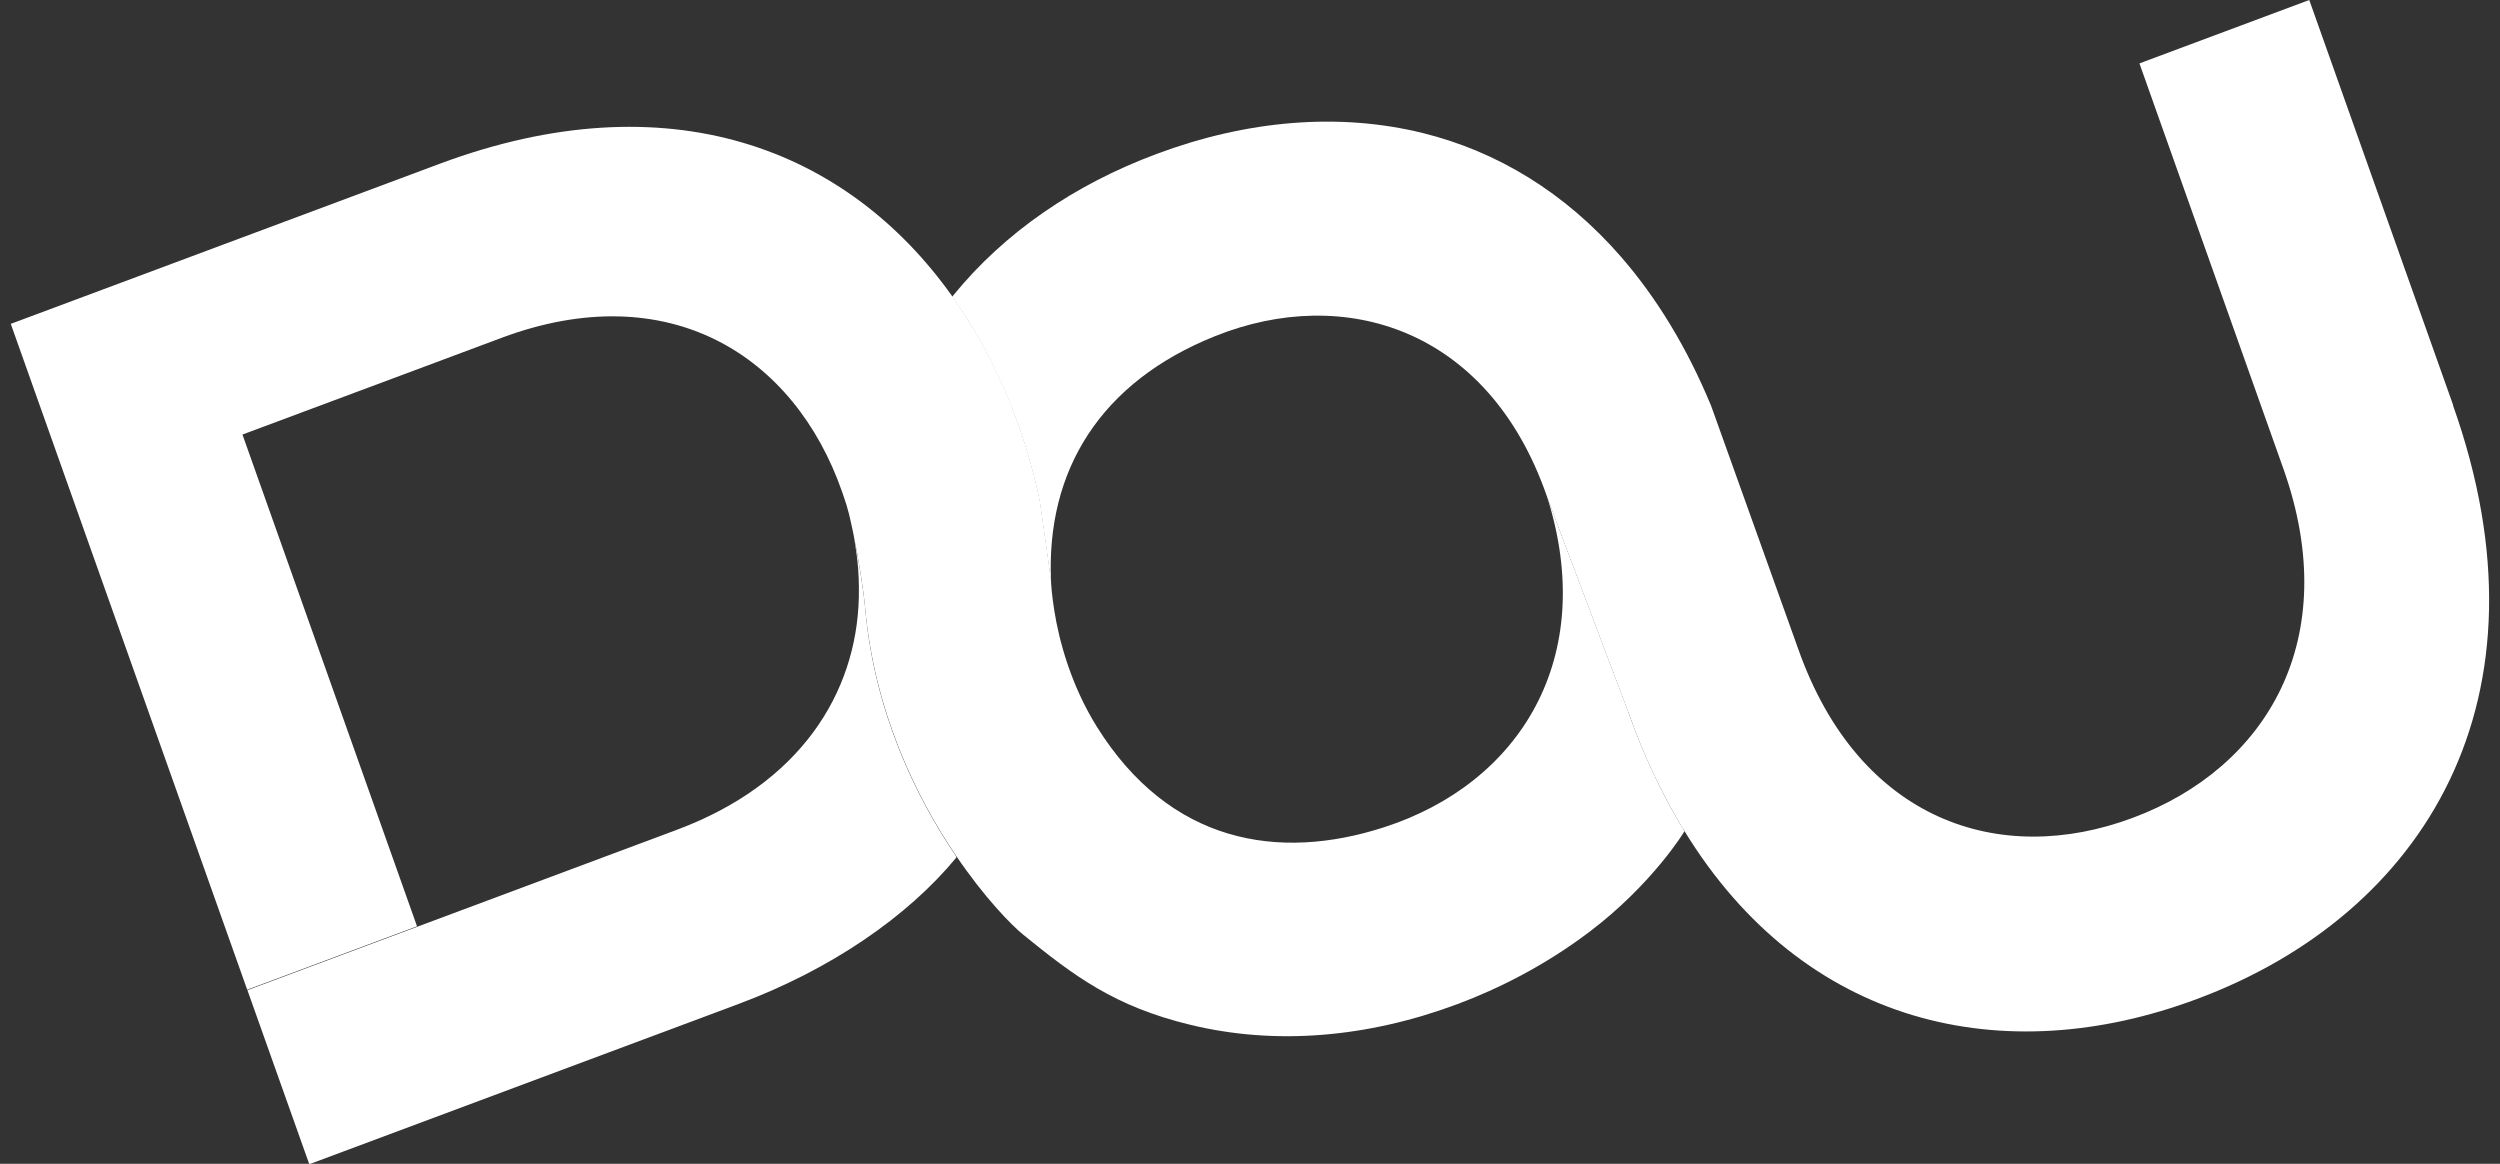
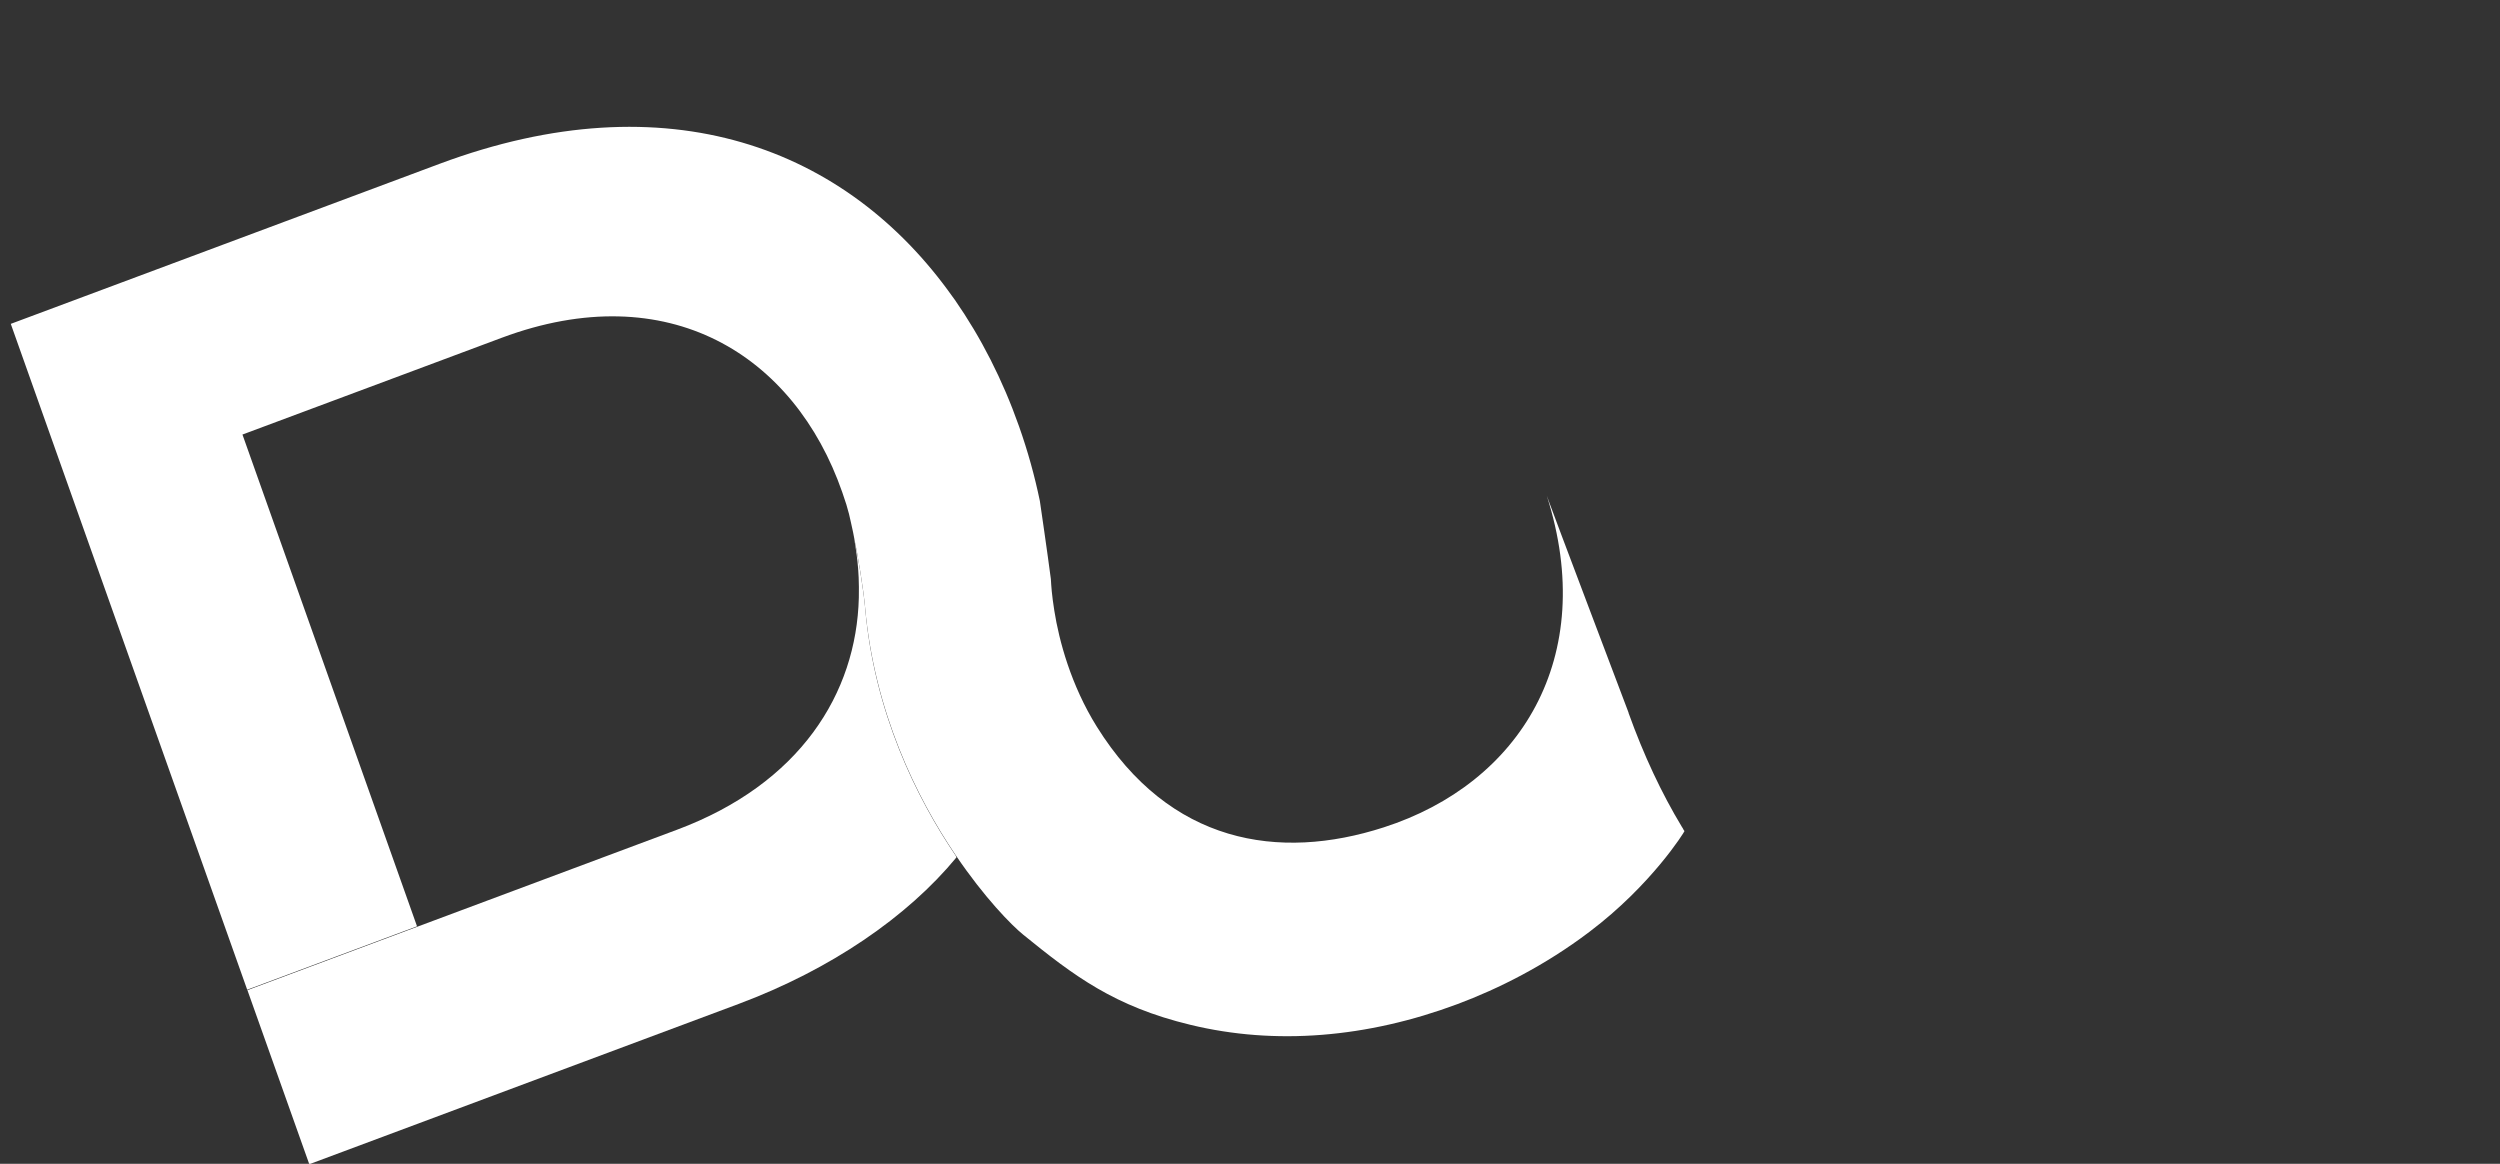
<svg xmlns="http://www.w3.org/2000/svg" width="116" height="54" viewBox="0 0 116 54" fill="none">
  <rect x="0" y="0" width="116" height="54" fill="#333333" stroke="none" />
  <g clip-path="url(#clip0_319_123)">
    <path d="M39.611 24.847C39.73 25.606 39.88 26.334 39.85 27.728C39.74 32.177 37.12 36.369 31.41 38.501C29.951 39.044 19.381 42.991 19.36 43.001L11.48 45.943L14.351 54.02L34.281 46.579C38.531 44.99 42.1 42.55 44.38 39.782C44.38 39.772 44.361 39.752 44.35 39.711C42.52 37.015 40.56 33.038 40.141 28.199C40.071 27.4 39.81 25.77 39.611 24.858V24.847Z" fill="white" />
    <path d="M75.57 33.079C75.57 33.079 72.01 23.679 71.77 23.002C74.18 30.526 70.51 36.359 64.21 38.388C59.32 39.967 54.27 39.137 50.89 33.714C49.69 31.787 49.14 29.727 48.92 28.333C48.8 27.574 48.78 27.205 48.76 26.867C48.61 25.709 48.26 23.31 48.25 23.248C48.01 22.09 47.69 20.932 47.28 19.773C46.52 17.621 45.52 15.663 44.31 13.92C44.27 13.859 44.23 13.808 44.19 13.756C39.29 6.847 30.98 3.66 20.41 7.596L0.5 15.027C0.5 15.027 8.71 38.153 11.47 45.923L19.35 42.981L11.25 20.163C16.16 18.328 21.81 16.227 23.28 15.673C31 12.793 36.86 16.462 39.08 22.838C39.4 23.74 39.43 24.017 39.58 24.683C39.59 24.735 39.6 24.786 39.61 24.837C39.81 25.76 40.07 27.379 40.14 28.179C40.57 33.017 42.52 36.994 44.35 39.69C45.67 41.638 46.92 42.919 47.49 43.38C49.84 45.287 51.71 46.702 55.24 47.553C59.17 48.506 63.43 48.157 67.63 46.589C69.52 45.882 71.68 44.805 73.75 43.237C76.64 41.054 78.16 38.593 78.16 38.563C78.13 38.522 78.1 38.481 78.08 38.429C78.07 38.409 78.05 38.388 78.04 38.368C77.1 36.81 76.27 35.047 75.56 33.068L75.57 33.079Z" fill="white" />
-     <path d="M113.83 18.81L107.15 0L99.27 2.942C100.83 7.339 105.14 19.476 105.95 21.752C108.76 29.665 105.17 35.631 98.96 37.948C92.76 40.264 86.26 38.06 83.45 30.147C82.64 27.871 80.97 23.238 79.4 18.84C78.26 16.083 76.84 13.787 75.22 11.921C72.61 8.918 69.46 7.032 66.05 6.181C62.13 5.207 57.86 5.576 53.66 7.145C49.84 8.569 46.61 10.794 44.25 13.684C44.23 13.715 44.21 13.736 44.18 13.767C44.22 13.828 44.26 13.879 44.3 13.931C45.51 15.673 46.51 17.641 47.27 19.784C47.68 20.942 48 22.1 48.24 23.259C48.25 23.32 48.6 25.719 48.75 26.877C48.75 26.918 48.76 26.969 48.77 27C48.52 21.793 51.1 17.713 56.37 15.601C62.36 13.193 69.06 15.222 71.77 23.012C72.01 23.689 75.57 33.089 75.57 33.089C76.27 35.067 77.11 36.82 78.05 38.388C78.06 38.409 78.07 38.429 78.09 38.45C78.12 38.501 78.16 38.563 78.16 38.563C83.71 47.614 92.97 49.705 101.94 46.353C112.5 42.417 118.66 32.433 113.82 18.81H113.83Z" fill="white" />
  </g>
  <defs>
    <clipPath id="clip0_319_123">
      <rect width="115" height="54" fill="white" transform="translate(0.5)" />
    </clipPath>
  </defs>
</svg>